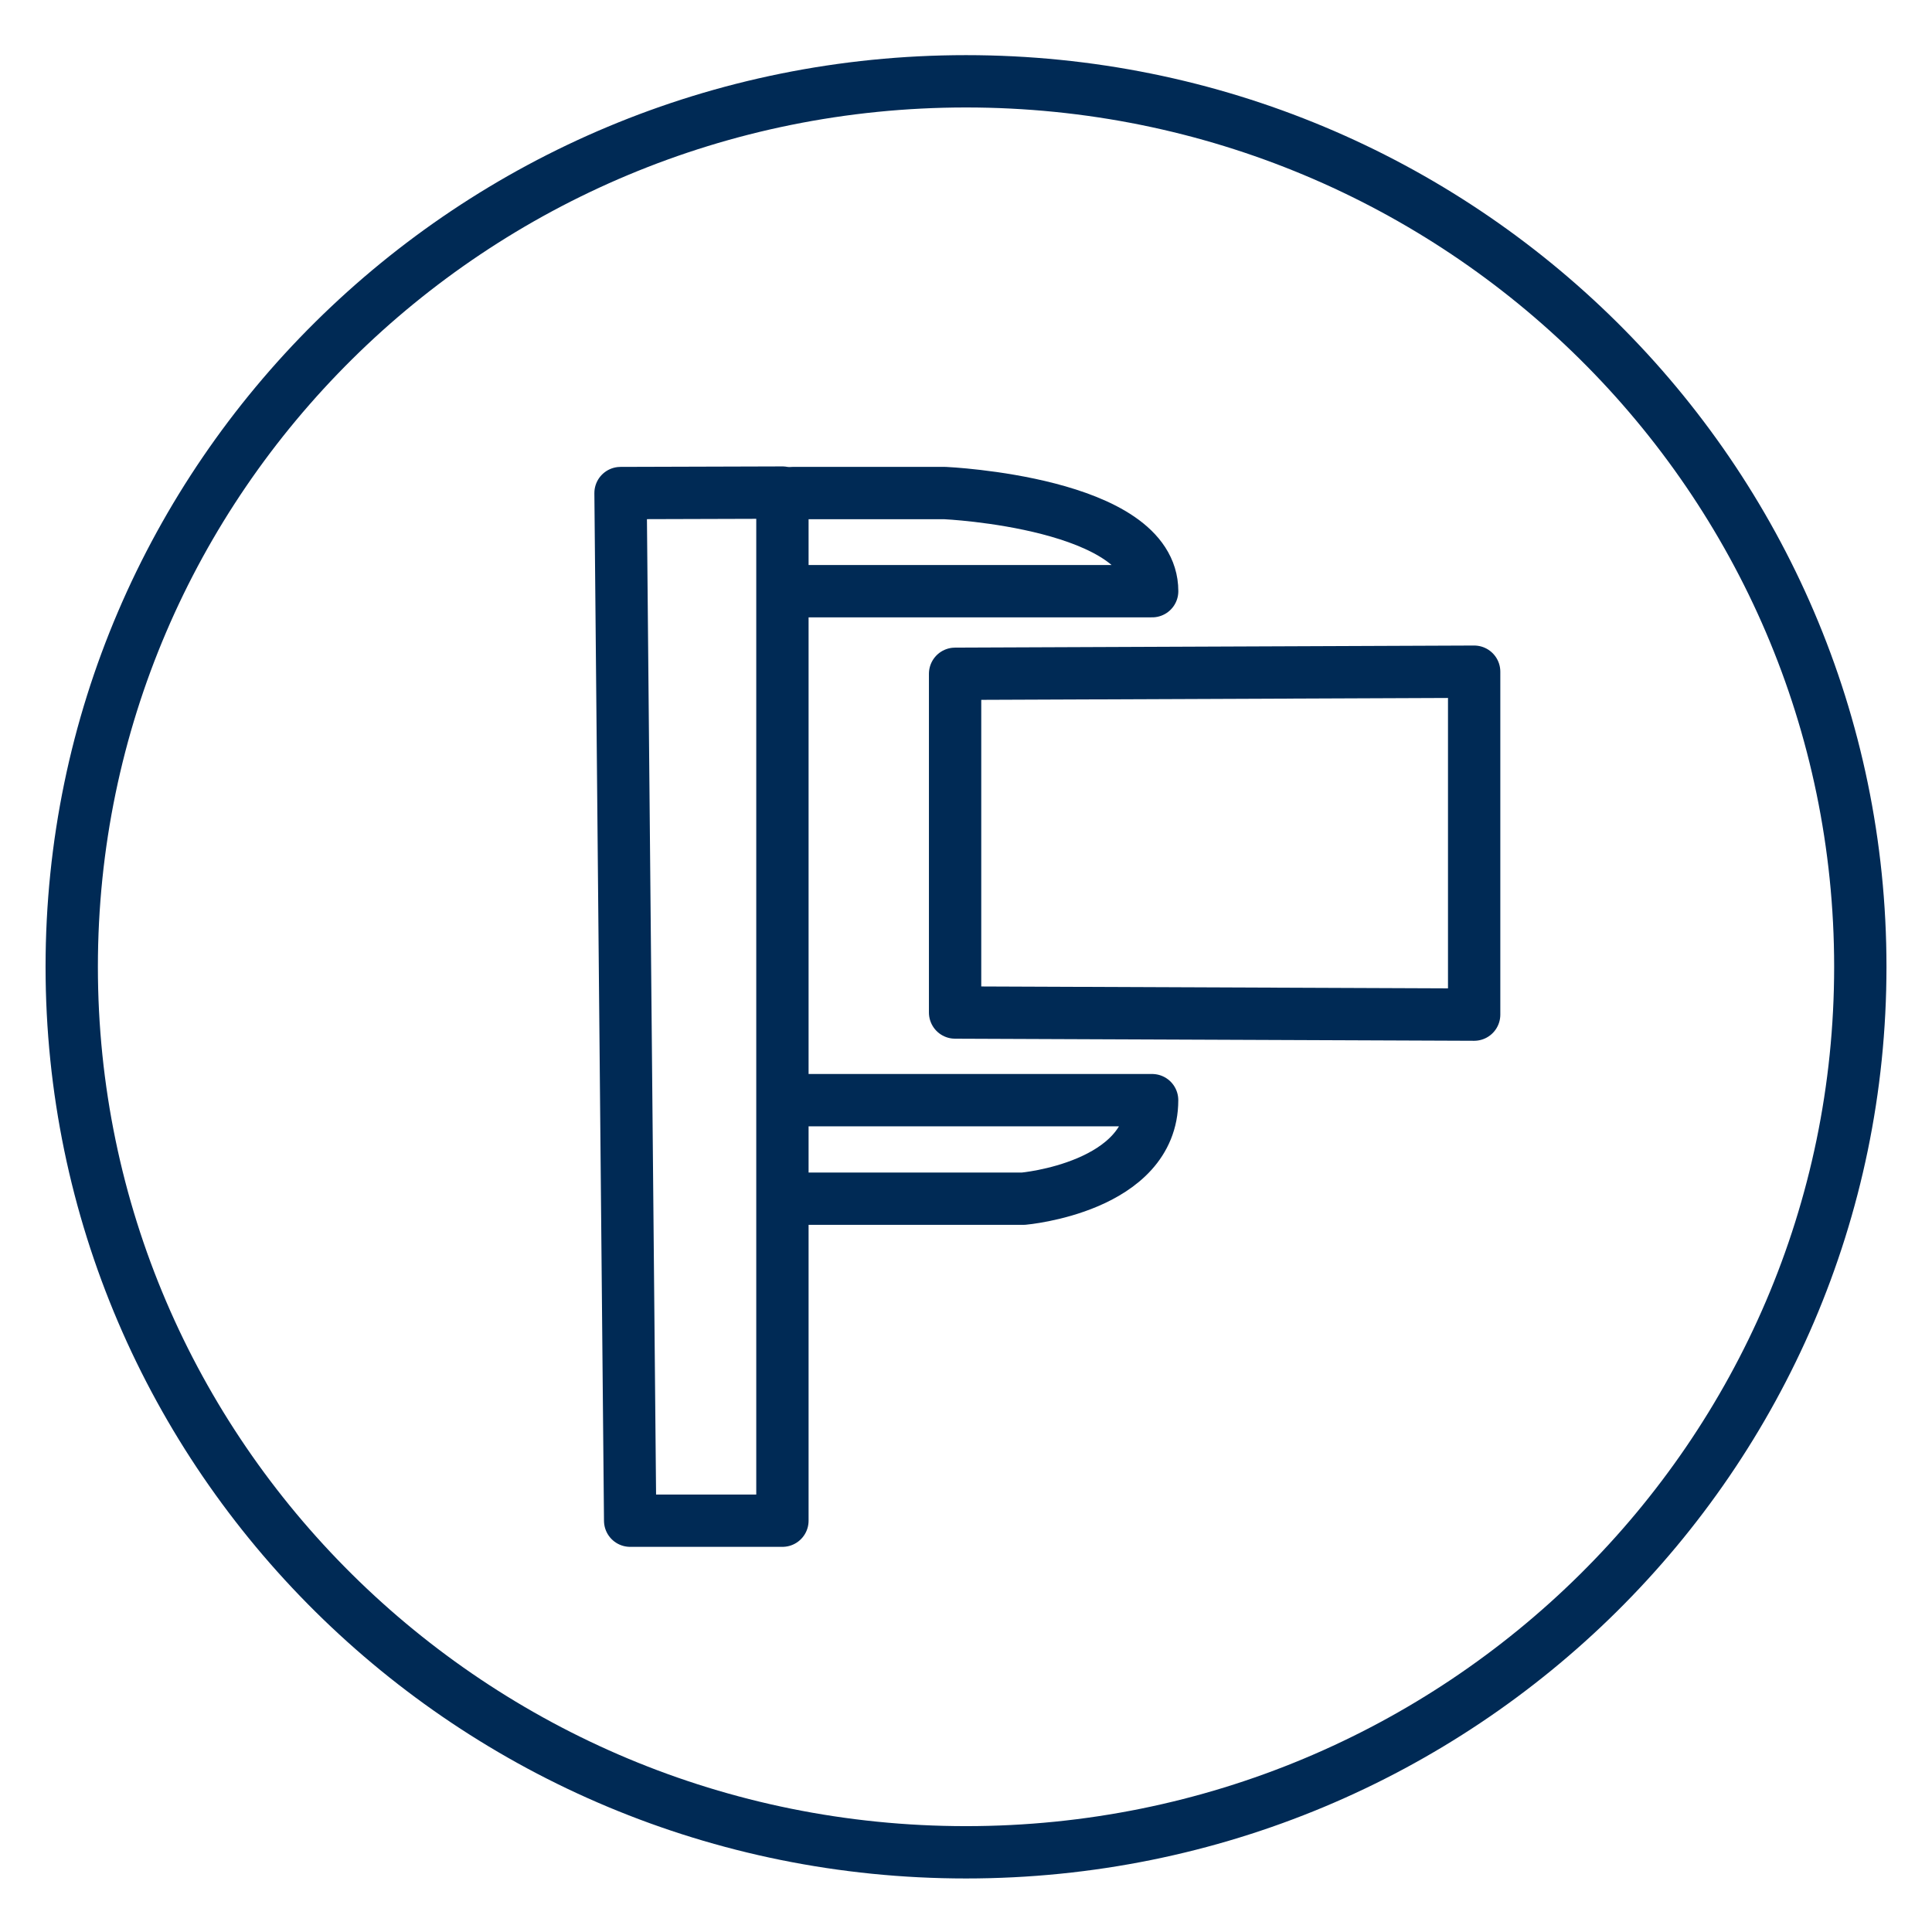
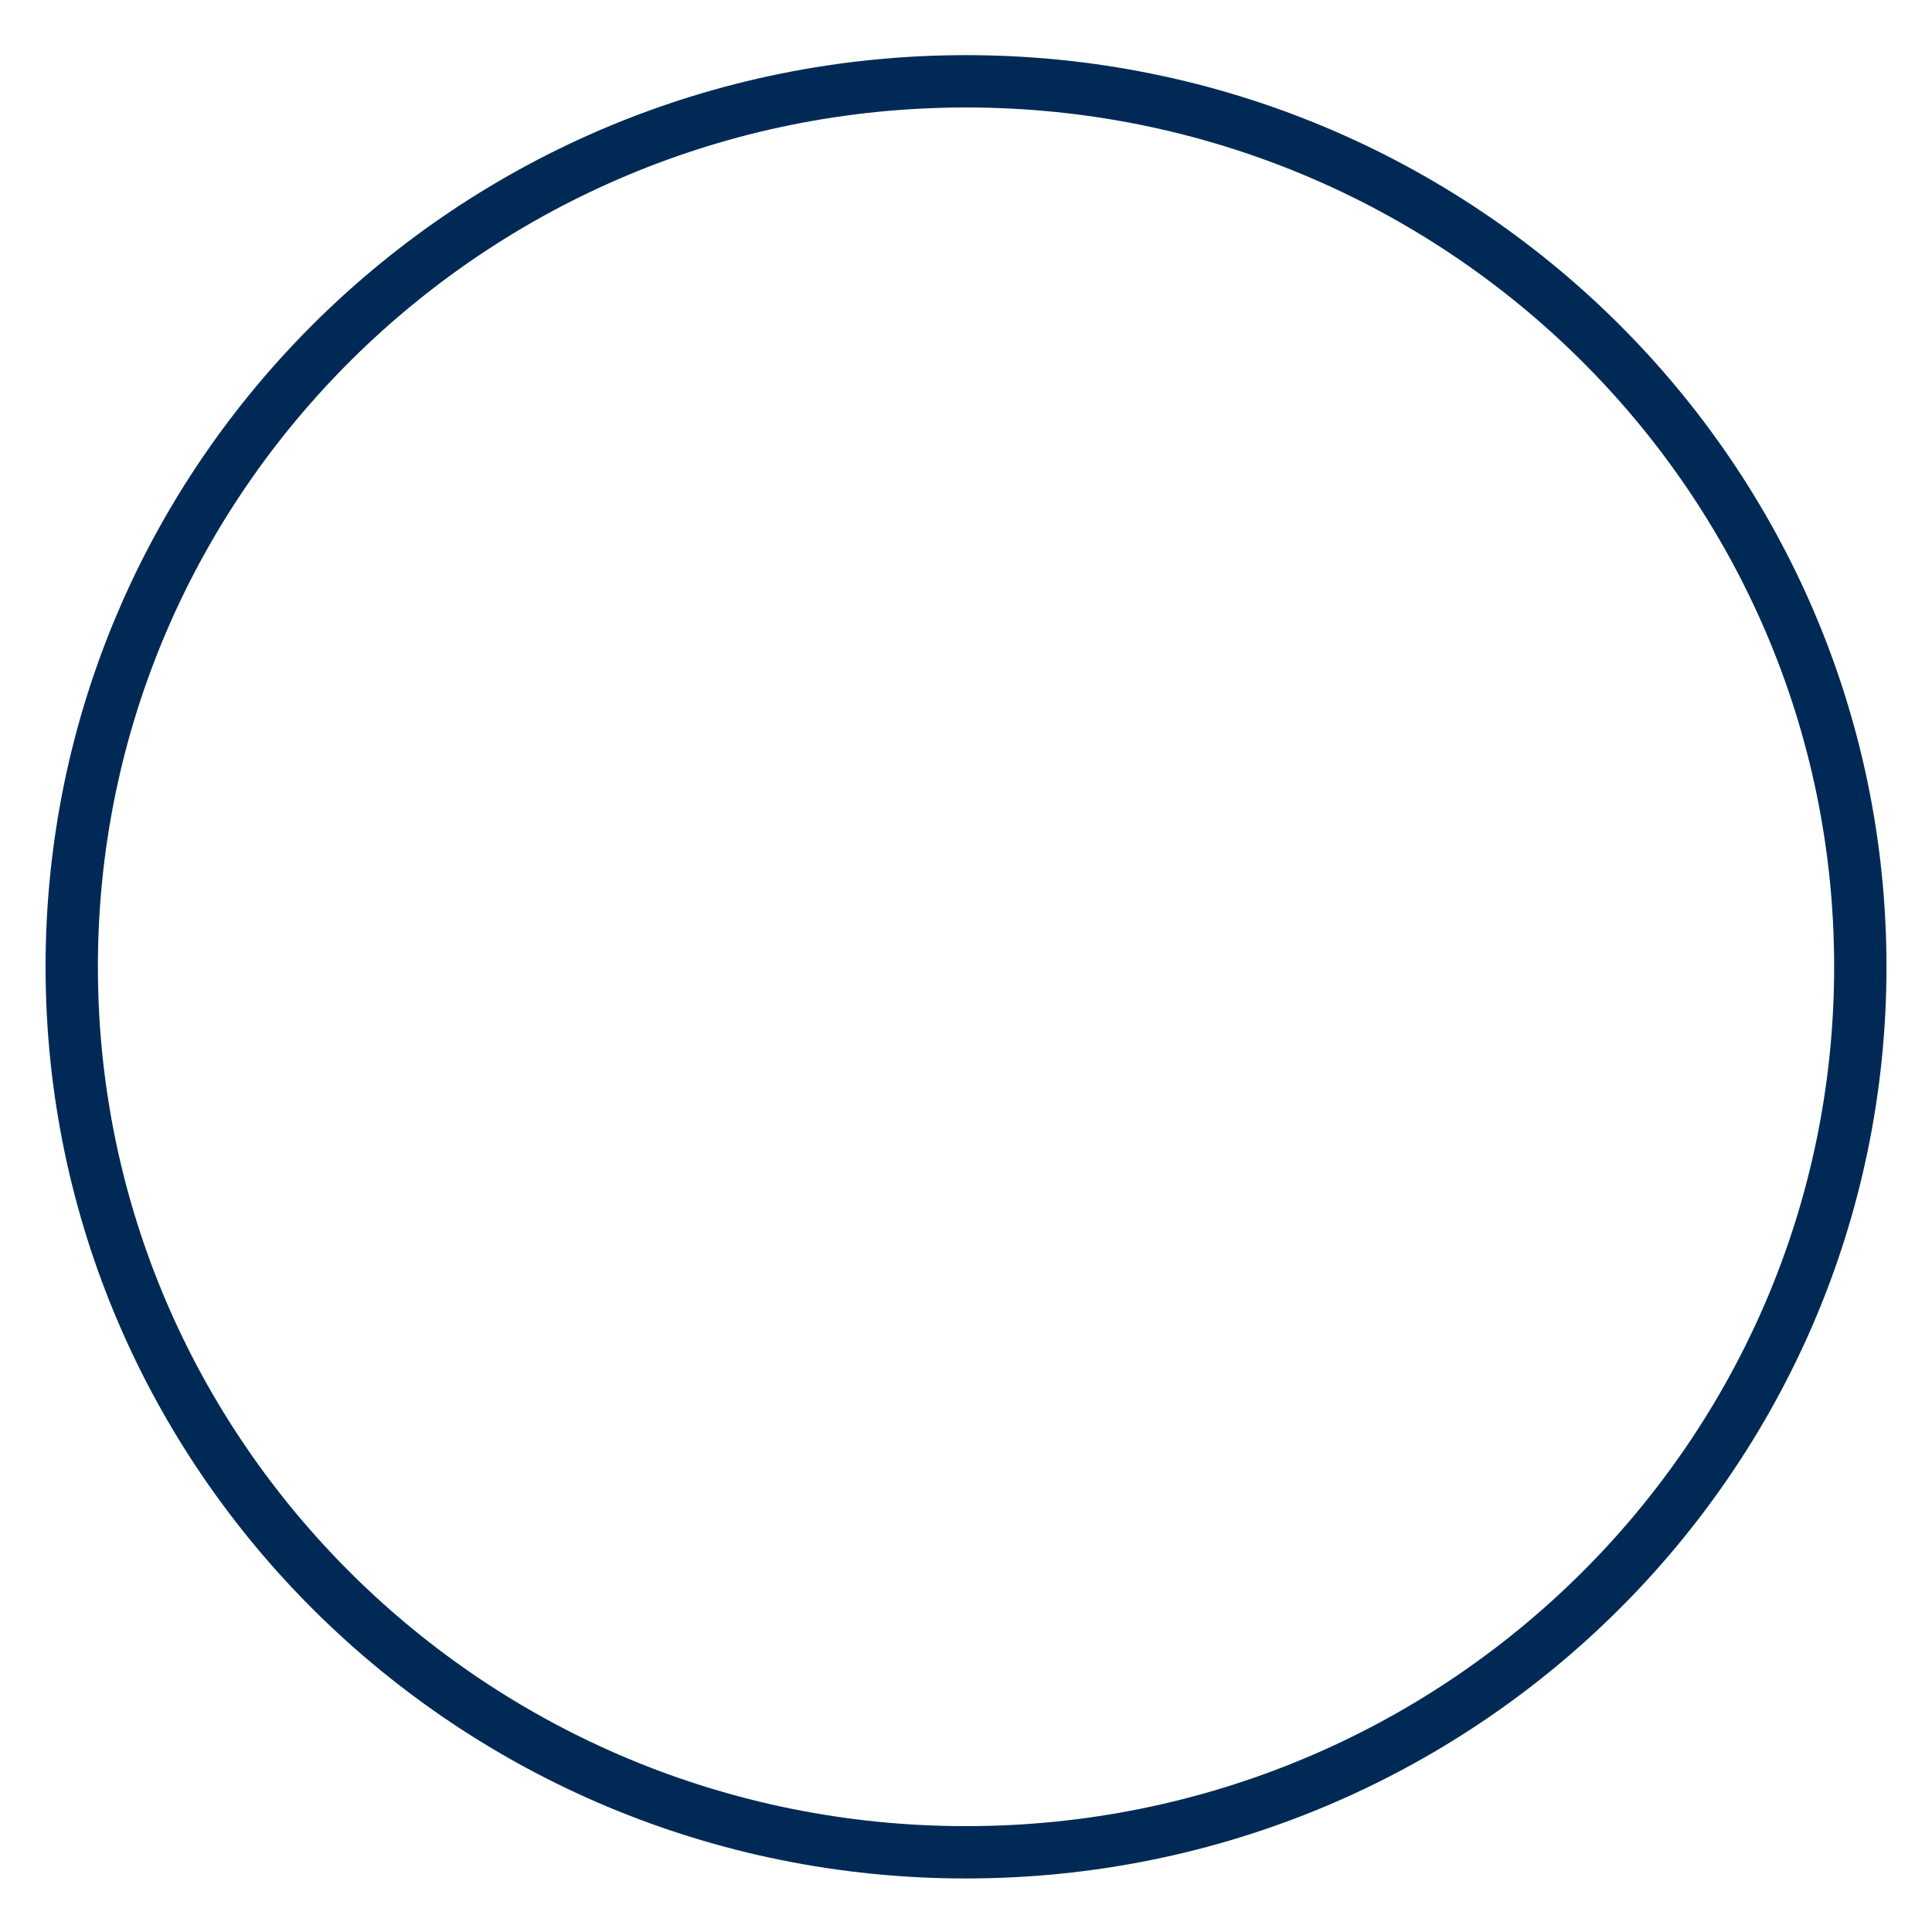
<svg xmlns="http://www.w3.org/2000/svg" version="1.1" id="Ebene_1" x="0px" y="0px" width="48px" height="48px" viewBox="0 0 48 48" enable-background="new 0 0 48 48" xml:space="preserve">
  <g>
-     <polygon fill="none" stroke="#002A55" stroke-width="1.3" stroke-linecap="round" stroke-linejoin="round" stroke-miterlimit="10" points="   19.439,37.781 15.656,37.781 15.417,12.25 19.439,12.238  " />
-     <path fill="none" stroke="#002A55" stroke-width="1.3" stroke-linecap="round" stroke-linejoin="round" stroke-miterlimit="10" d="   M19.998,14.688h8.627c0-2.205-5.145-2.438-5.145-2.438h-3.791" />
-     <path fill="none" stroke="#002A55" stroke-width="1.3" stroke-linecap="round" stroke-linejoin="round" stroke-miterlimit="10" d="   M19.689,29.781h5.738c0,0,3.197-0.279,3.197-2.448h-8.936" />
-     <polygon fill="none" stroke="#002A55" stroke-width="1.3" stroke-linecap="round" stroke-linejoin="round" stroke-miterlimit="10" points="   36.625,25.208 23.729,25.156 23.729,16.74 36.625,16.688  " />
-   </g>
+     </g>
  <path fill-rule="evenodd" clip-rule="evenodd" fill="none" stroke="#002A55" stroke-width="1.3" stroke-miterlimit="10" d="M24,2.02  c12.271,0,22.219,9.85,22.219,22s-9.947,22-22.219,22c-12.27,0-22.218-9.85-22.218-22S11.73,2.02,24,2.02z" />
</svg>